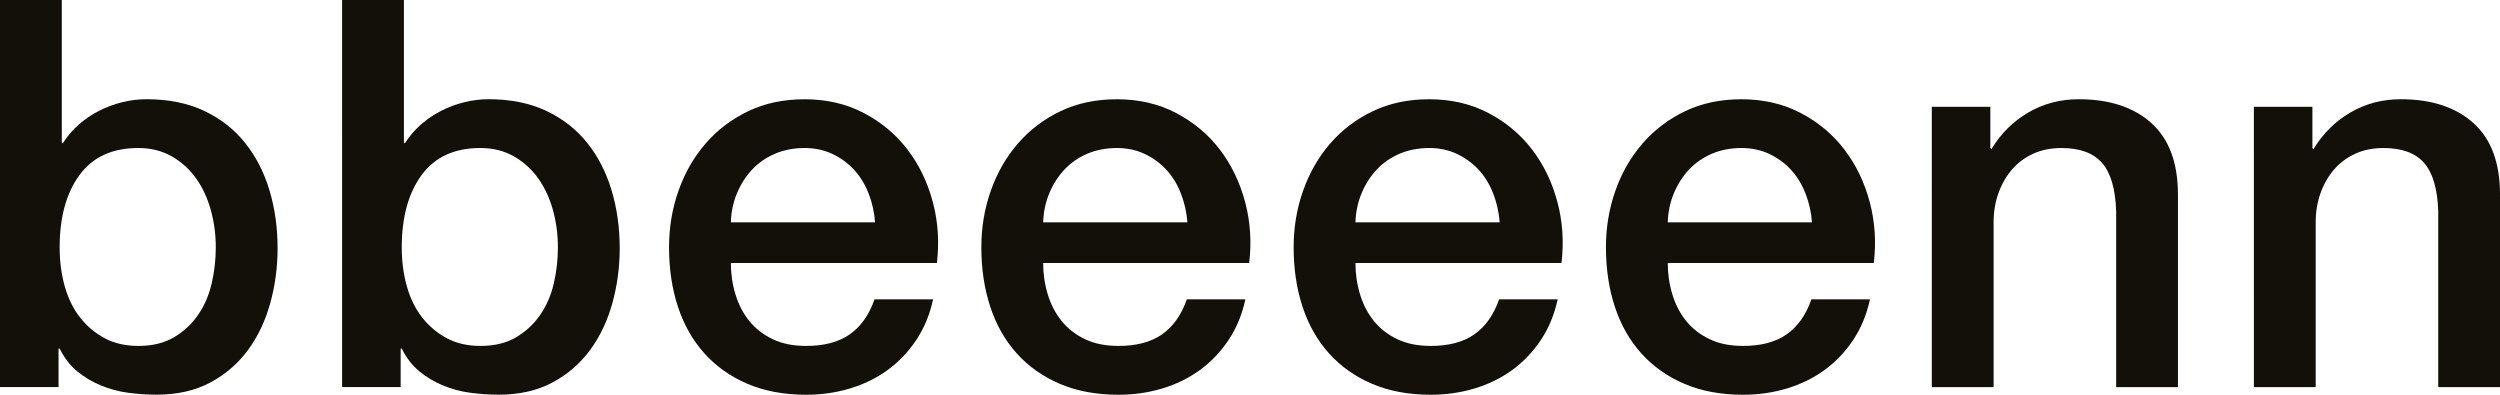
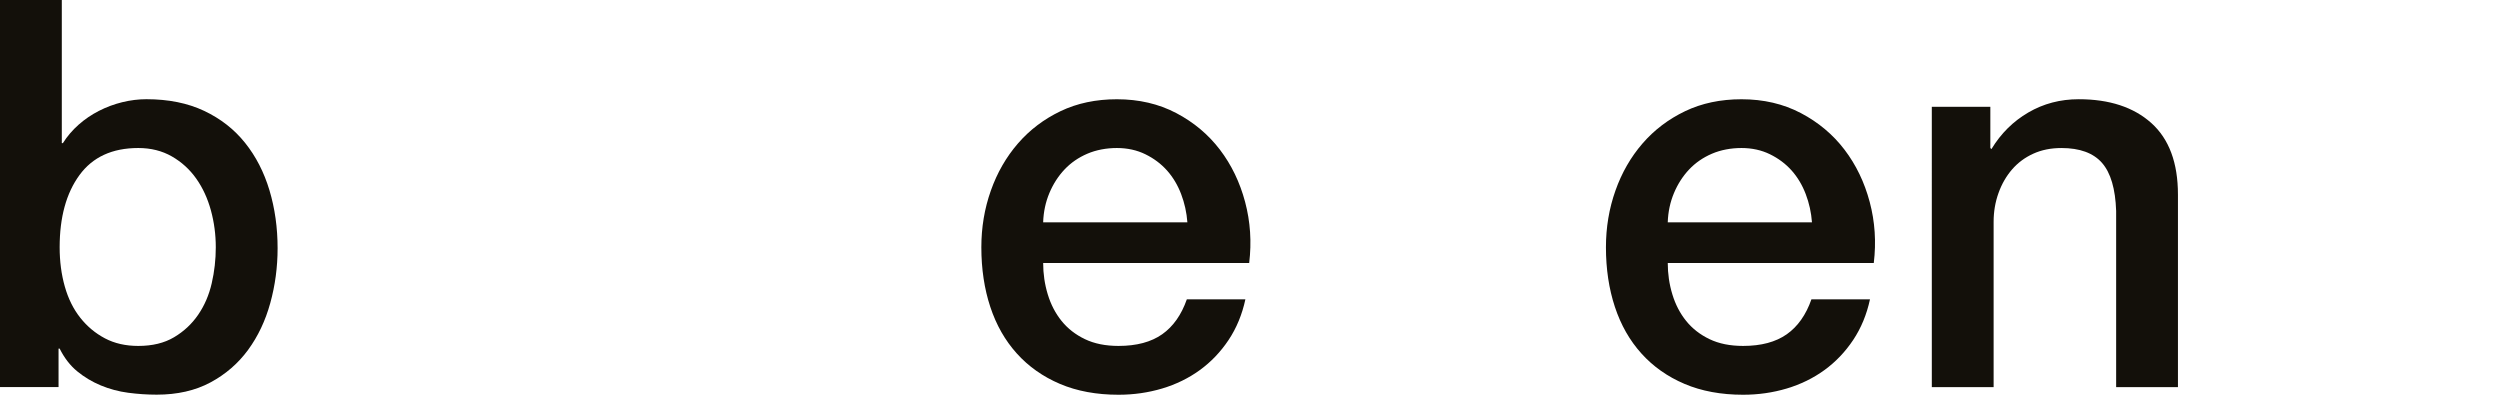
<svg xmlns="http://www.w3.org/2000/svg" id="_Слой_2" viewBox="0 0 1474.36 232.78" width="1474.36" height="232.78">
  <defs>
    <style>.cls-1{fill:#13100a;stroke-width:0px;}</style>
  </defs>
  <g id="BeneBene_logo-gigapixel-standard-scale-6_00x_Изображение">
    <path class="cls-1" d="m0,0h36.45v84.41h.64c2.56-4.05,5.65-7.67,9.27-10.87,3.62-3.2,7.62-5.92,11.99-8.15,4.37-2.24,8.95-3.94,13.75-5.12,4.8-1.17,9.54-1.76,14.23-1.76,13,0,24.35,2.29,34.05,6.87,9.7,4.59,17.75,10.87,24.14,18.86,6.4,7.99,11.19,17.32,14.39,27.98,3.2,10.66,4.8,22.06,4.8,34.21,0,11.09-1.44,21.85-4.32,32.29-2.88,10.45-7.25,19.66-13.11,27.66-5.87,7.99-13.27,14.39-22.22,19.18-8.95,4.8-19.5,7.19-31.66,7.19-5.55,0-11.14-.37-16.79-1.12-5.65-.75-11.03-2.19-16.15-4.32-5.12-2.13-9.75-4.9-13.91-8.31-4.16-3.41-7.62-7.88-10.39-13.43h-.64v22.7H0V0Zm127.26,145.81c0-7.46-.96-14.71-2.88-21.74-1.92-7.03-4.8-13.27-8.63-18.71-3.84-5.44-8.63-9.8-14.39-13.11-5.76-3.3-12.37-4.96-19.82-4.96-15.35,0-26.91,5.33-34.69,15.99-7.78,10.66-11.67,24.84-11.67,42.53,0,8.31,1.01,16.04,3.04,23.18,2.02,7.14,5.06,13.27,9.11,18.39,4.05,5.12,8.9,9.17,14.55,12.15,5.65,2.99,12.2,4.48,19.66,4.48,8.31,0,15.35-1.7,21.1-5.12,5.76-3.41,10.5-7.83,14.23-13.27,3.73-5.44,6.4-11.62,7.99-18.55,1.6-6.92,2.4-14.01,2.4-21.26Z" />
-     <path class="cls-1" d="m201.76,0h36.45v84.41h.64c2.56-4.05,5.65-7.67,9.27-10.87,3.62-3.2,7.62-5.92,11.99-8.15,4.37-2.24,8.95-3.94,13.75-5.12,4.8-1.17,9.54-1.76,14.23-1.76,13,0,24.35,2.29,34.05,6.87,9.7,4.59,17.75,10.87,24.14,18.86,6.39,7.99,11.19,17.32,14.39,27.98,3.2,10.66,4.8,22.06,4.8,34.21,0,11.09-1.44,21.85-4.32,32.29-2.88,10.45-7.25,19.66-13.11,27.66-5.87,7.99-13.27,14.39-22.22,19.18-8.95,4.8-19.5,7.19-31.66,7.19-5.55,0-11.14-.37-16.79-1.12-5.65-.75-11.03-2.19-16.15-4.32-5.12-2.13-9.75-4.9-13.91-8.31-4.16-3.41-7.62-7.88-10.39-13.43h-.64v22.7h-34.53V0Zm127.26,145.81c0-7.46-.96-14.71-2.88-21.74-1.92-7.03-4.8-13.27-8.63-18.71-3.84-5.44-8.63-9.8-14.39-13.11-5.76-3.3-12.37-4.96-19.82-4.96-15.35,0-26.91,5.33-34.69,15.99-7.78,10.66-11.67,24.84-11.67,42.53,0,8.31,1.01,16.04,3.04,23.18,2.02,7.14,5.06,13.27,9.11,18.39,4.05,5.12,8.9,9.17,14.55,12.15,5.65,2.99,12.2,4.48,19.66,4.48,8.31,0,15.35-1.7,21.1-5.12,5.76-3.41,10.5-7.83,14.23-13.27,3.73-5.44,6.39-11.62,7.99-18.55,1.6-6.92,2.4-14.01,2.4-21.26Z" />
-     <path class="cls-1" d="m431.02,155.08c0,6.4.9,12.58,2.72,18.55,1.81,5.97,4.53,11.19,8.15,15.67,3.62,4.48,8.2,8.05,13.75,10.71,5.54,2.67,12.15,4,19.82,4,10.66,0,19.23-2.29,25.74-6.87,6.5-4.58,11.35-11.46,14.55-20.62h34.53c-1.92,8.95-5.23,16.95-9.91,23.98-4.69,7.03-10.34,12.95-16.95,17.75-6.61,4.8-14.02,8.42-22.22,10.87-8.21,2.45-16.79,3.68-25.74,3.68-13,0-24.52-2.13-34.53-6.39-10.02-4.26-18.5-10.23-25.42-17.91-6.93-7.67-12.15-16.84-15.67-27.5-3.52-10.66-5.28-22.38-5.28-35.17,0-11.72,1.86-22.86,5.6-33.41,3.73-10.55,9.06-19.82,15.99-27.82,6.92-7.99,15.29-14.33,25.1-19.03,9.8-4.69,20.89-7.03,33.25-7.03,13,0,24.67,2.72,35.01,8.15,10.34,5.44,18.91,12.63,25.74,21.58,6.82,8.95,11.78,19.24,14.87,30.86,3.09,11.62,3.89,23.61,2.4,35.97h-121.5Zm85.05-23.98c-.43-5.76-1.65-11.3-3.68-16.63-2.03-5.33-4.8-9.96-8.31-13.91-3.52-3.94-7.78-7.14-12.79-9.59-5.01-2.45-10.61-3.68-16.79-3.68s-12.21,1.12-17.43,3.36c-5.23,2.24-9.7,5.33-13.43,9.27-3.73,3.95-6.71,8.58-8.95,13.91-2.24,5.33-3.47,11.09-3.68,17.27h85.05Z" />
    <path class="cls-1" d="m615.2,155.08c0,6.4.9,12.58,2.72,18.55,1.81,5.97,4.53,11.19,8.15,15.67,3.62,4.48,8.2,8.05,13.75,10.71,5.54,2.67,12.15,4,19.82,4,10.66,0,19.23-2.29,25.74-6.87,6.5-4.58,11.35-11.46,14.55-20.62h34.53c-1.92,8.95-5.23,16.95-9.91,23.98-4.69,7.03-10.34,12.95-16.95,17.75-6.61,4.8-14.02,8.42-22.22,10.87-8.21,2.45-16.79,3.68-25.74,3.68-13,0-24.52-2.13-34.53-6.39-10.02-4.26-18.5-10.23-25.42-17.91-6.93-7.67-12.15-16.84-15.67-27.5-3.52-10.66-5.28-22.38-5.28-35.17,0-11.72,1.86-22.86,5.6-33.41,3.73-10.55,9.06-19.82,15.99-27.82,6.92-7.99,15.29-14.33,25.1-19.03,9.8-4.69,20.89-7.03,33.25-7.03,13,0,24.67,2.72,35.01,8.15,10.34,5.44,18.91,12.63,25.74,21.58,6.82,8.95,11.78,19.24,14.87,30.86,3.09,11.62,3.89,23.61,2.4,35.97h-121.5Zm85.05-23.98c-.43-5.76-1.65-11.3-3.68-16.63-2.03-5.33-4.8-9.96-8.31-13.91-3.52-3.94-7.78-7.14-12.79-9.59-5.01-2.45-10.61-3.68-16.79-3.68s-12.21,1.12-17.43,3.36c-5.23,2.24-9.7,5.33-13.43,9.27-3.73,3.95-6.71,8.58-8.95,13.91-2.24,5.33-3.47,11.09-3.68,17.27h85.05Z" />
-     <path class="cls-1" d="m799.37,155.08c0,6.4.9,12.58,2.72,18.55,1.81,5.97,4.53,11.19,8.15,15.67,3.62,4.48,8.2,8.05,13.75,10.71,5.54,2.67,12.15,4,19.82,4,10.66,0,19.23-2.29,25.74-6.87,6.5-4.58,11.35-11.46,14.55-20.62h34.53c-1.92,8.95-5.23,16.95-9.91,23.98-4.69,7.03-10.34,12.95-16.95,17.75-6.61,4.8-14.02,8.42-22.22,10.87-8.21,2.45-16.79,3.68-25.74,3.68-13,0-24.52-2.13-34.53-6.39-10.02-4.26-18.5-10.23-25.42-17.91-6.93-7.67-12.15-16.84-15.67-27.5-3.52-10.66-5.28-22.38-5.28-35.17,0-11.72,1.86-22.86,5.6-33.41,3.73-10.55,9.06-19.82,15.99-27.82,6.92-7.99,15.29-14.33,25.1-19.03,9.8-4.69,20.89-7.03,33.25-7.03,13,0,24.67,2.72,35.01,8.15,10.34,5.44,18.92,12.63,25.74,21.58,6.82,8.95,11.78,19.24,14.87,30.86,3.09,11.62,3.89,23.61,2.4,35.97h-121.5Zm85.05-23.98c-.43-5.76-1.65-11.3-3.68-16.63-2.03-5.33-4.8-9.96-8.31-13.91-3.52-3.94-7.78-7.14-12.79-9.59-5.01-2.45-10.61-3.68-16.79-3.68s-12.21,1.12-17.43,3.36c-5.23,2.24-9.7,5.33-13.43,9.27-3.73,3.95-6.71,8.58-8.95,13.91-2.24,5.33-3.47,11.09-3.68,17.27h85.05Z" />
    <path class="cls-1" d="m983.55,155.08c0,6.4.9,12.58,2.72,18.55,1.81,5.97,4.53,11.19,8.15,15.67,3.62,4.48,8.2,8.05,13.75,10.71,5.54,2.67,12.15,4,19.82,4,10.66,0,19.23-2.29,25.74-6.87,6.5-4.58,11.35-11.46,14.55-20.62h34.53c-1.92,8.95-5.23,16.95-9.91,23.98-4.69,7.03-10.34,12.95-16.95,17.75-6.61,4.8-14.02,8.42-22.22,10.87-8.21,2.45-16.79,3.68-25.74,3.68-13,0-24.52-2.13-34.53-6.39-10.02-4.26-18.5-10.23-25.42-17.91-6.93-7.67-12.15-16.84-15.67-27.5-3.52-10.66-5.28-22.38-5.28-35.17,0-11.72,1.86-22.86,5.6-33.41,3.73-10.55,9.06-19.82,15.99-27.82,6.92-7.99,15.29-14.33,25.1-19.03,9.8-4.69,20.89-7.03,33.25-7.03,13,0,24.67,2.72,35.01,8.15,10.34,5.44,18.92,12.63,25.74,21.58,6.82,8.95,11.78,19.24,14.87,30.86,3.09,11.62,3.89,23.61,2.4,35.97h-121.5Zm85.05-23.98c-.43-5.76-1.65-11.3-3.68-16.63-2.03-5.33-4.8-9.96-8.31-13.91-3.52-3.94-7.78-7.14-12.79-9.59-5.01-2.45-10.61-3.68-16.79-3.68s-12.21,1.12-17.43,3.36c-5.23,2.24-9.7,5.33-13.43,9.27-3.73,3.95-6.71,8.58-8.95,13.91-2.24,5.33-3.47,11.09-3.68,17.27h85.05Z" />
    <path class="cls-1" d="m1139.26,62.99h34.53v24.3l.64.64c5.54-9.16,12.79-16.36,21.74-21.58,8.95-5.22,18.86-7.83,29.74-7.83,18.12,0,32.4,4.69,42.85,14.07,10.44,9.38,15.67,23.45,15.67,42.21v113.51h-36.45v-103.92c-.43-13-3.2-22.43-8.31-28.3-5.12-5.86-13.11-8.79-23.98-8.79-6.19,0-11.73,1.12-16.63,3.36-4.91,2.24-9.06,5.33-12.47,9.27-3.41,3.95-6.08,8.58-7.99,13.91-1.92,5.33-2.88,10.98-2.88,16.95v97.52h-36.45V62.99Z" />
-     <path class="cls-1" d="m1329.2,62.99h34.53v24.3l.64.64c5.54-9.16,12.79-16.36,21.74-21.58,8.95-5.22,18.86-7.83,29.74-7.83,18.12,0,32.4,4.69,42.85,14.07,10.44,9.38,15.67,23.45,15.67,42.21v113.51h-36.45v-103.92c-.43-13-3.2-22.43-8.31-28.3-5.12-5.86-13.11-8.79-23.98-8.79-6.19,0-11.73,1.12-16.63,3.36-4.91,2.24-9.06,5.33-12.47,9.27-3.41,3.95-6.08,8.58-7.99,13.91-1.92,5.33-2.88,10.98-2.88,16.95v97.52h-36.45V62.99Z" />
  </g>
</svg>